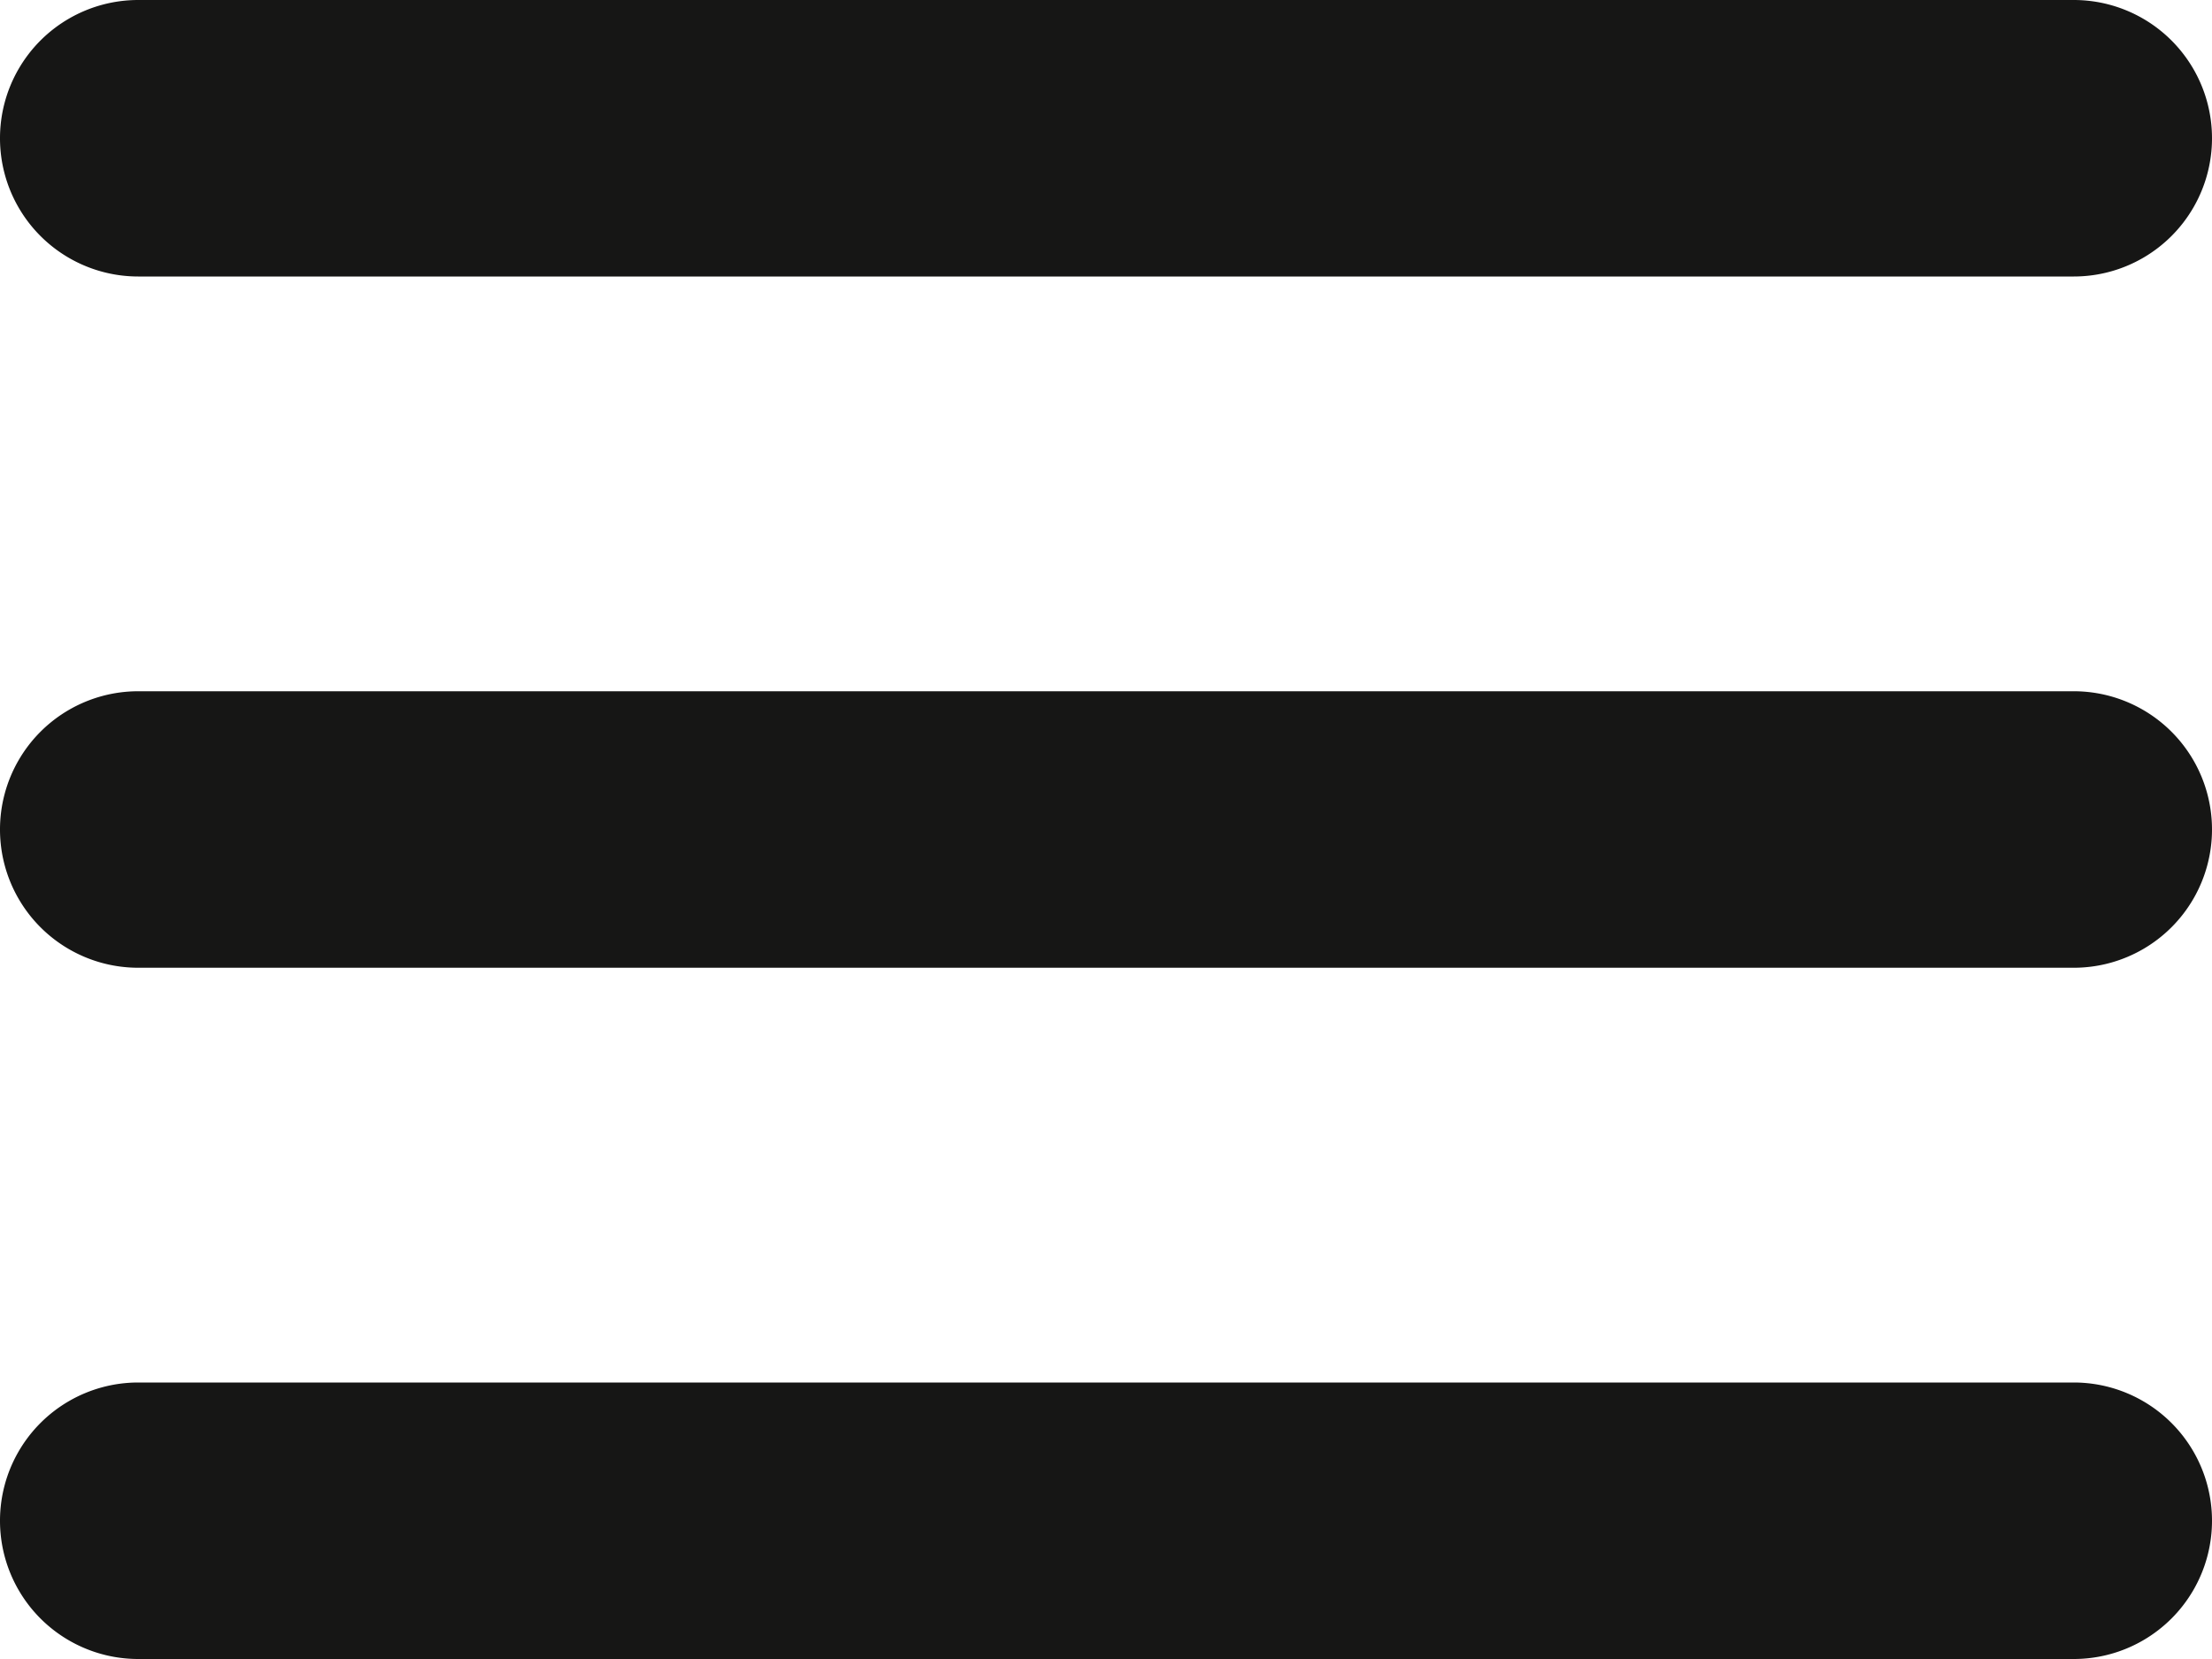
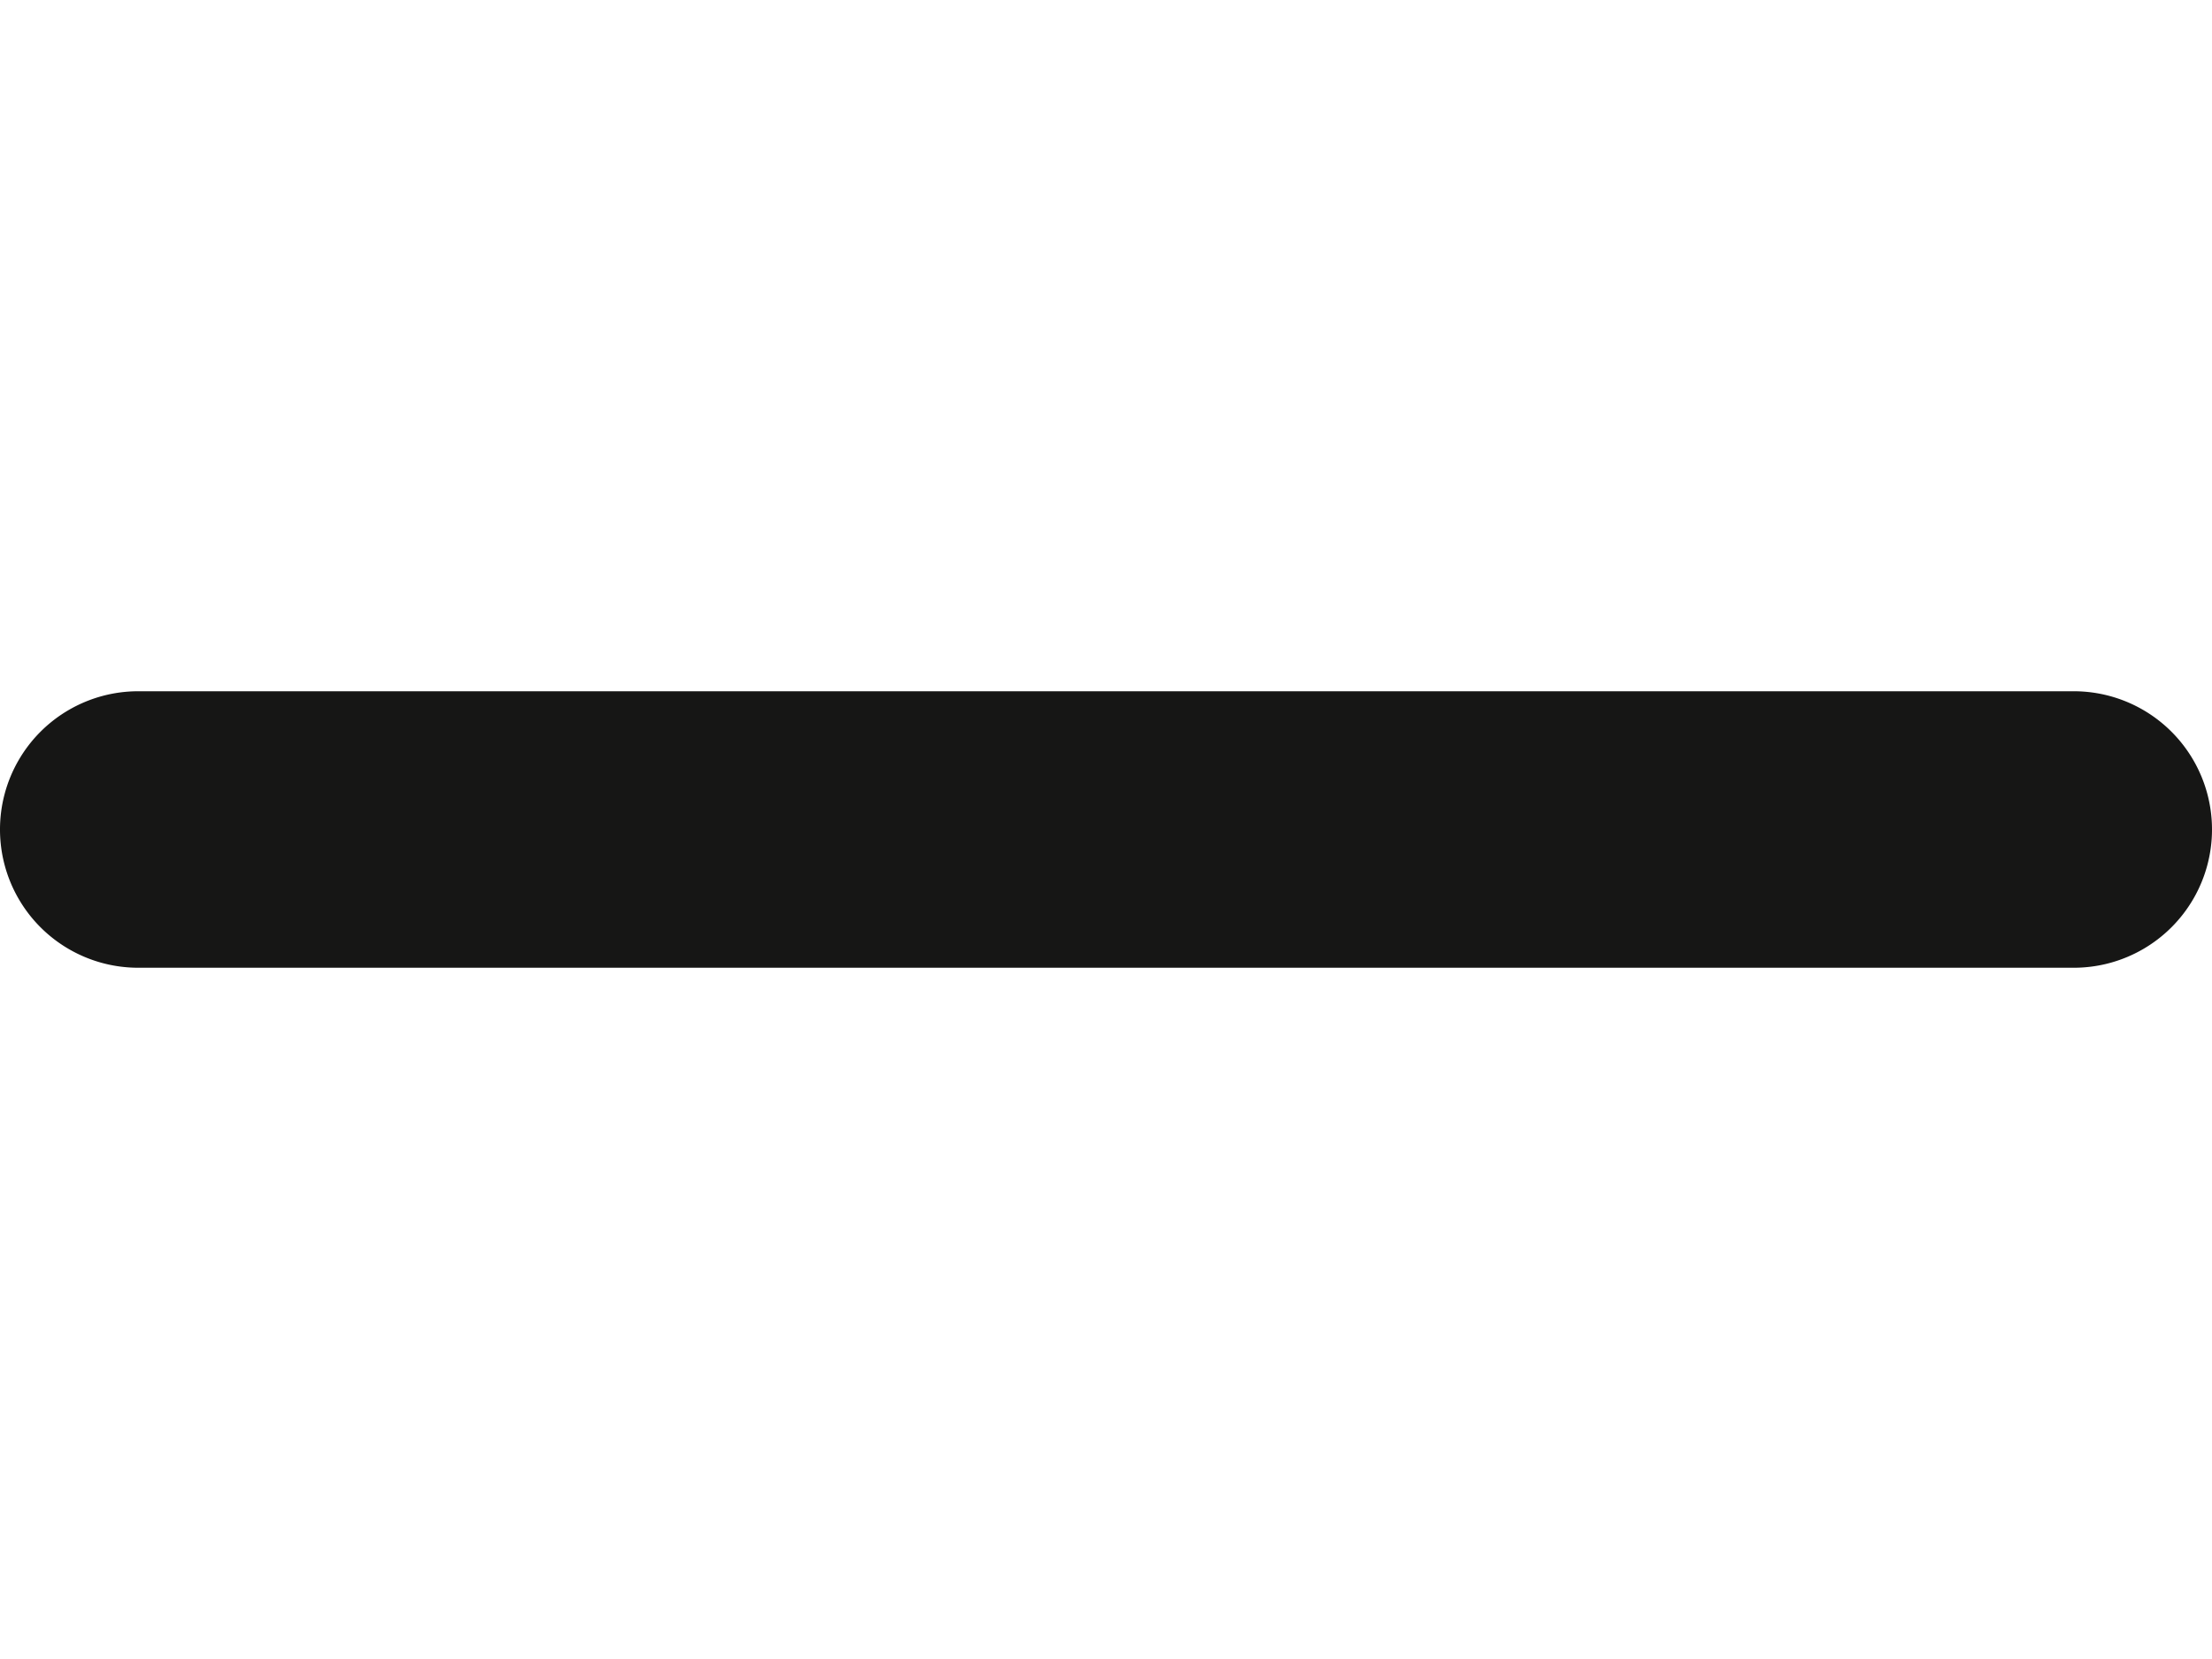
<svg xmlns="http://www.w3.org/2000/svg" width="23.104" height="17.328" viewBox="0 0 23.104 17.328">
  <g transform="translate(0 -58.025)">
    <g transform="translate(0 58.025)">
-       <path d="M21.659,351.042H1.444a1.444,1.444,0,1,1,0-2.888H21.66a1.444,1.444,0,1,1,0,2.888Z" transform="translate(0 -333.714)" fill="#161615" />
      <path d="M21.659,205.978H1.444a1.444,1.444,0,1,1,0-2.888H21.66a1.444,1.444,0,1,1,0,2.888Z" transform="translate(0 -195.87)" fill="#161615" />
-       <path d="M21.659,60.913H1.444a1.444,1.444,0,1,1,0-2.888H21.66a1.444,1.444,0,1,1,0,2.888Z" transform="translate(0 -58.025)" fill="#161615" />
    </g>
  </g>
</svg>